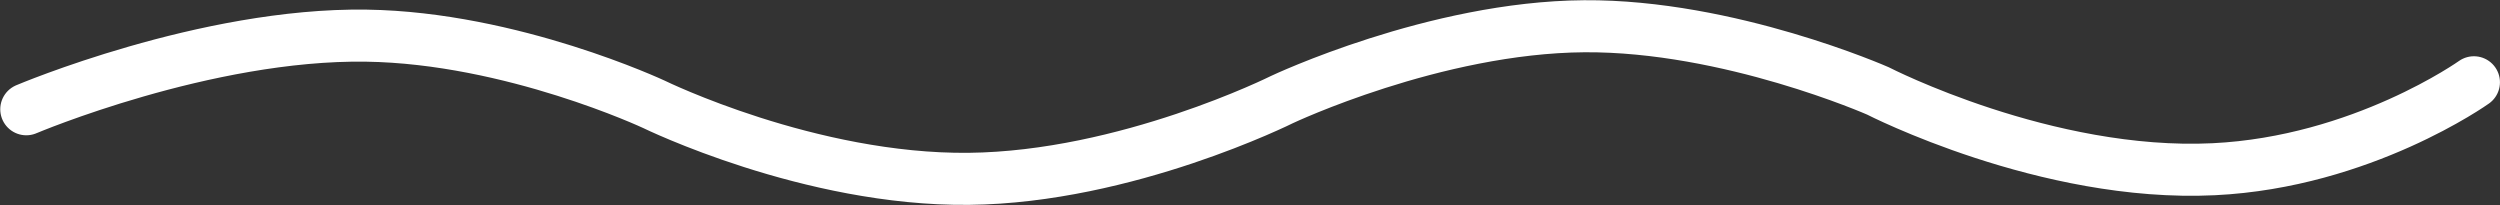
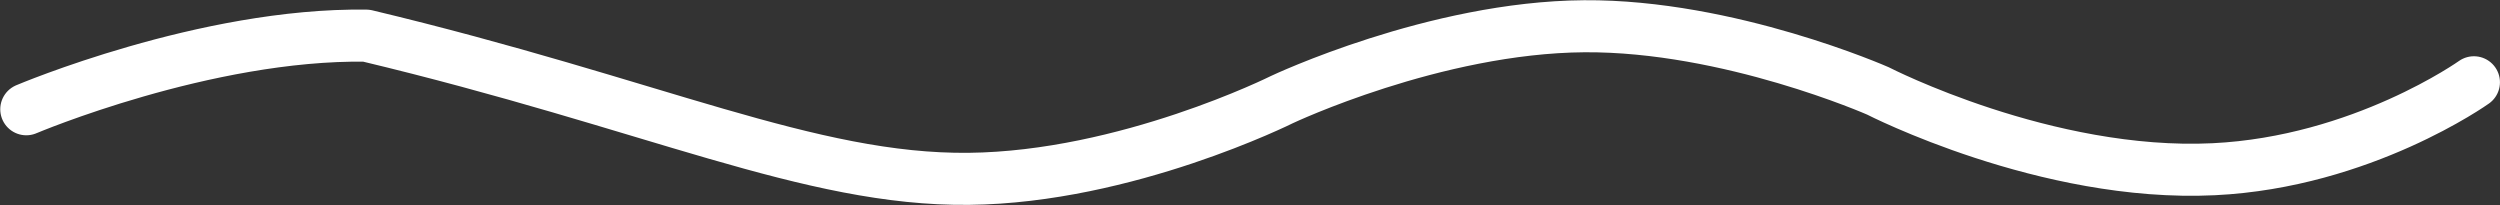
<svg xmlns="http://www.w3.org/2000/svg" width="9606" height="788" viewBox="0 0 9606 788" fill="none">
  <rect x="0" y="0" width="9606" height="788" fill="#333333" stroke="none" />
-   <path d="M100.967 419.837C100.967 419.837 789.958 127.921 1407.54 136.981C1967.16 145.192 2513.37 401.207 2513.37 401.207C2513.37 401.207 3111.27 693.541 3722.95 687.18C4327.99 680.889 4925.78 382.577 4925.78 382.577C4925.78 382.577 5513.3 104.816 6087.54 100.84C6643.27 96.993 7215.79 349.36 7215.79 349.36C7215.79 349.36 7862.21 681.48 8505.93 650.243C9076.5 622.556 9505.81 316.144 9505.81 316.144" stroke="white" stroke-width="200" stroke-linecap="round" stroke-linejoin="round" />
+   <path d="M100.967 419.837C100.967 419.837 789.958 127.921 1407.54 136.981C2513.37 401.207 3111.27 693.541 3722.95 687.18C4327.99 680.889 4925.78 382.577 4925.78 382.577C4925.78 382.577 5513.3 104.816 6087.54 100.84C6643.27 96.993 7215.79 349.36 7215.79 349.36C7215.79 349.36 7862.21 681.48 8505.93 650.243C9076.5 622.556 9505.81 316.144 9505.81 316.144" stroke="white" stroke-width="200" stroke-linecap="round" stroke-linejoin="round" />
</svg>